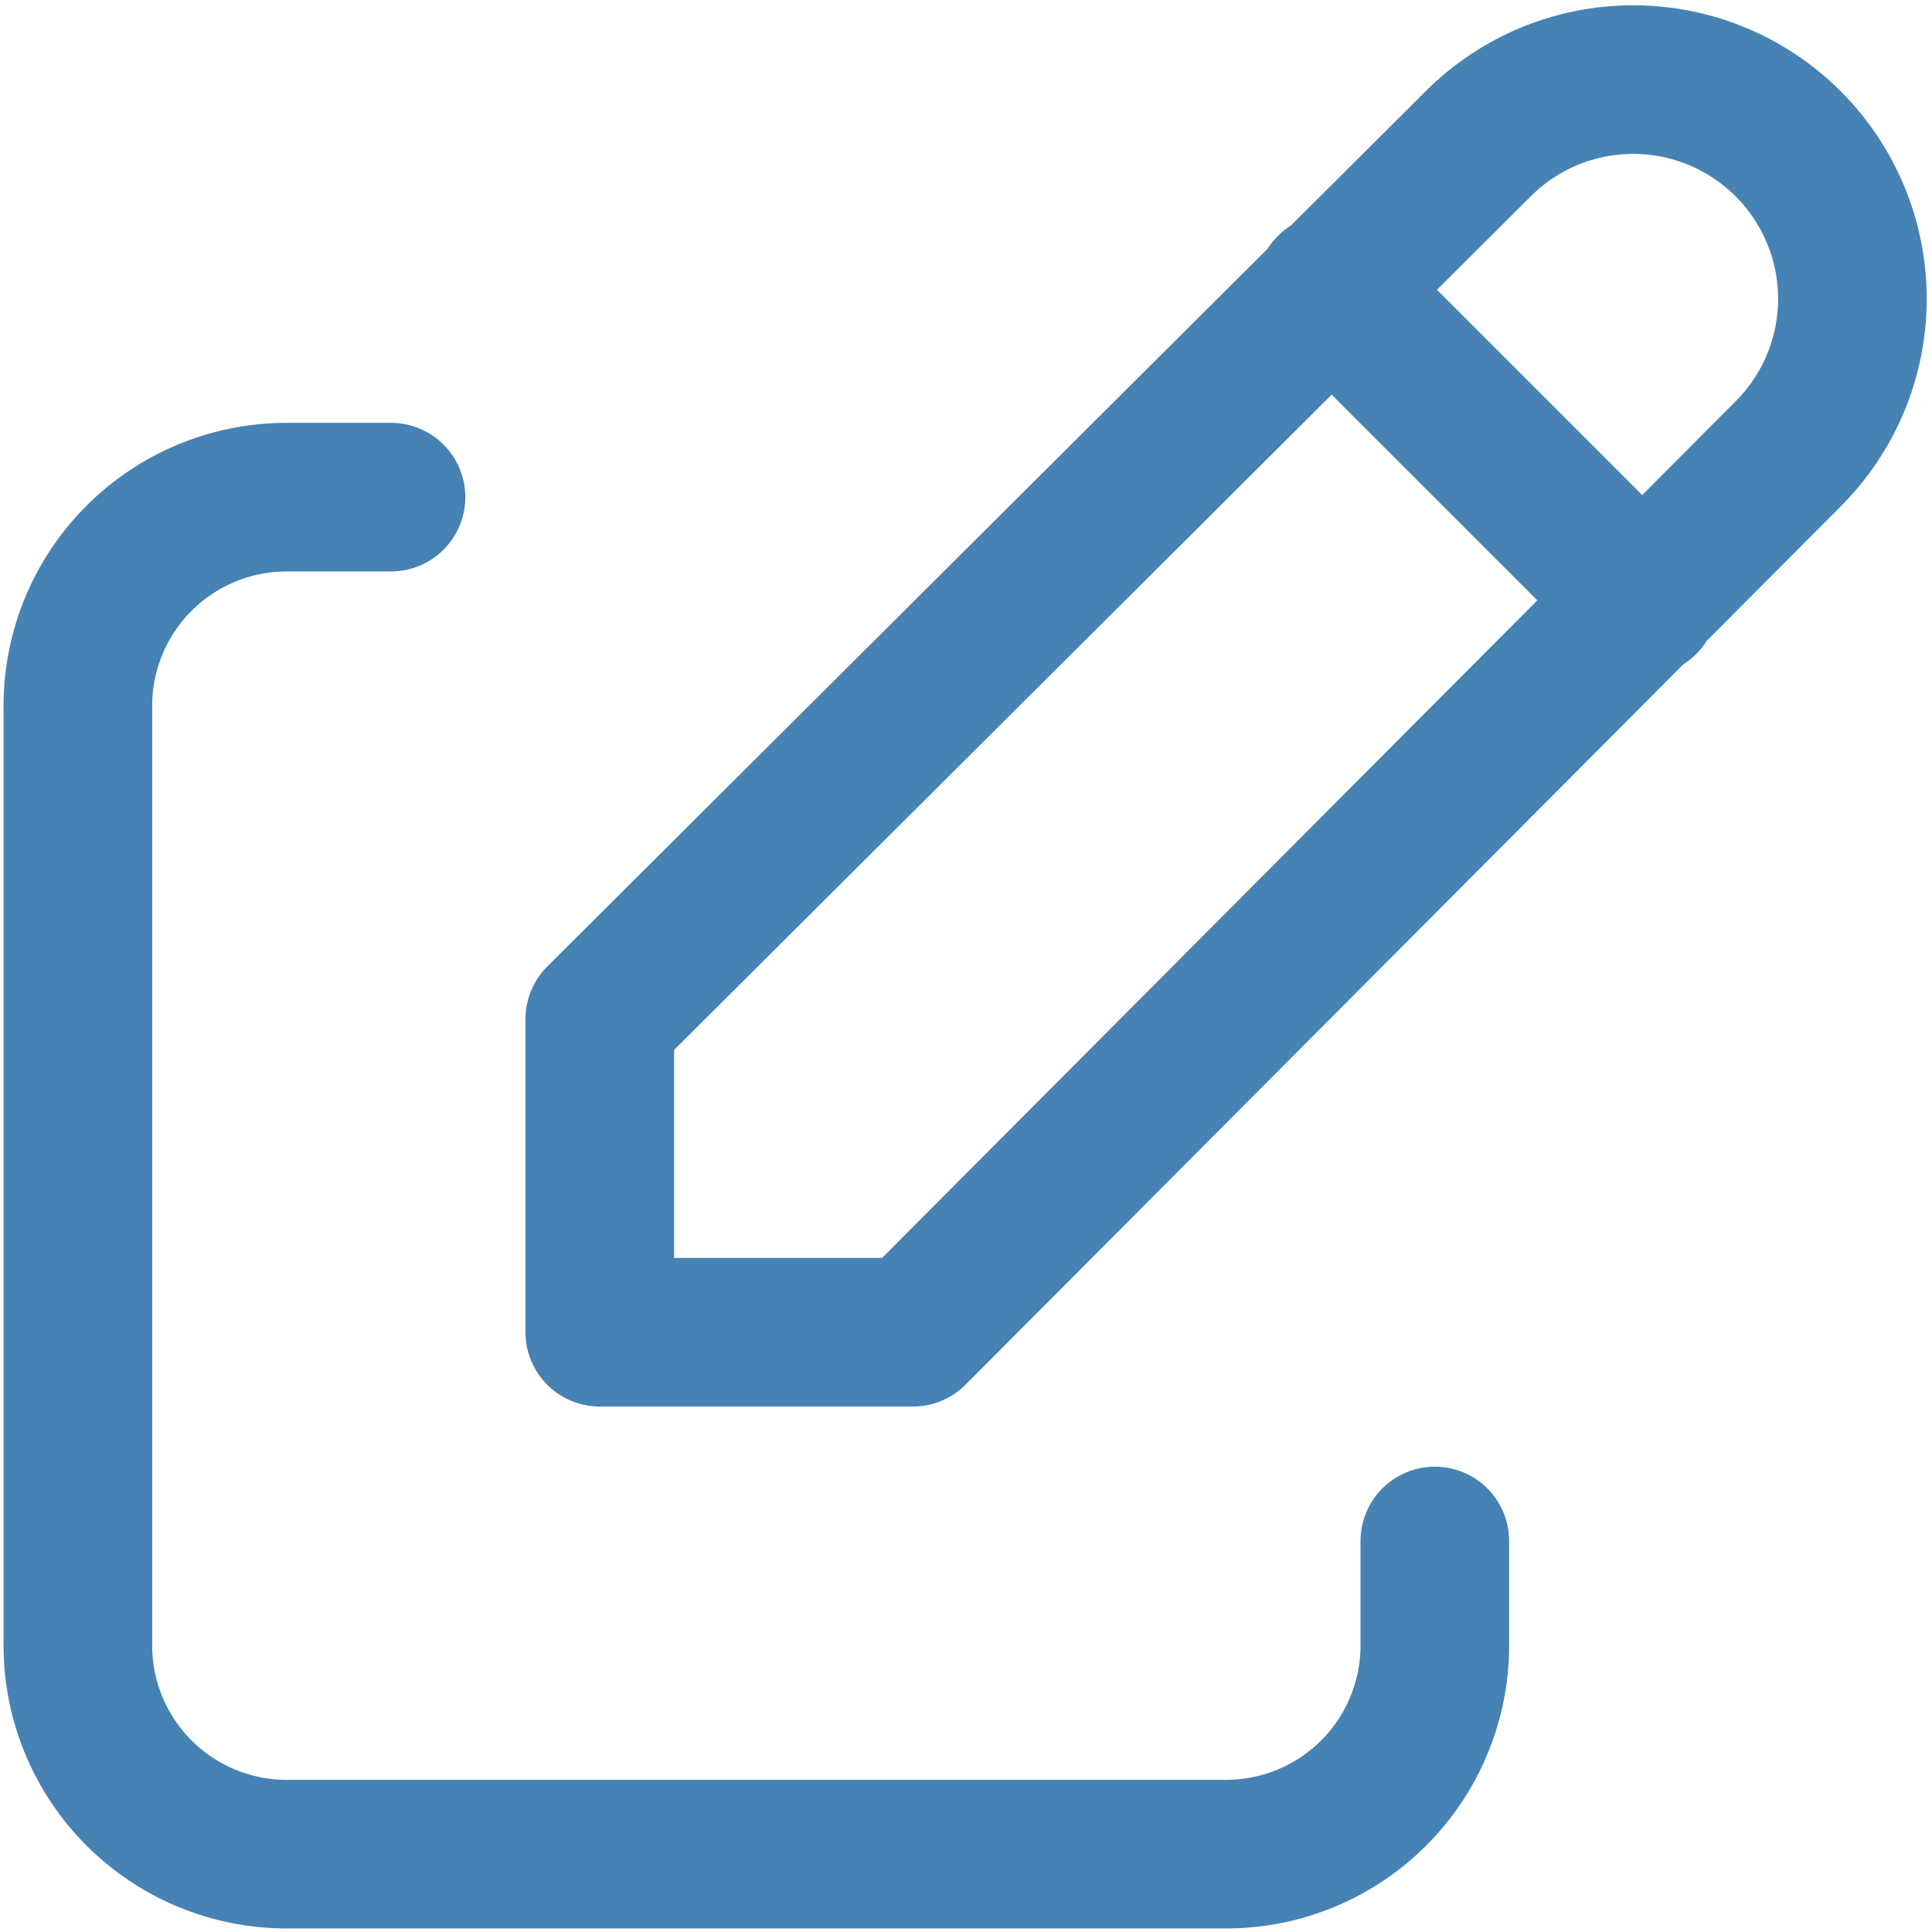
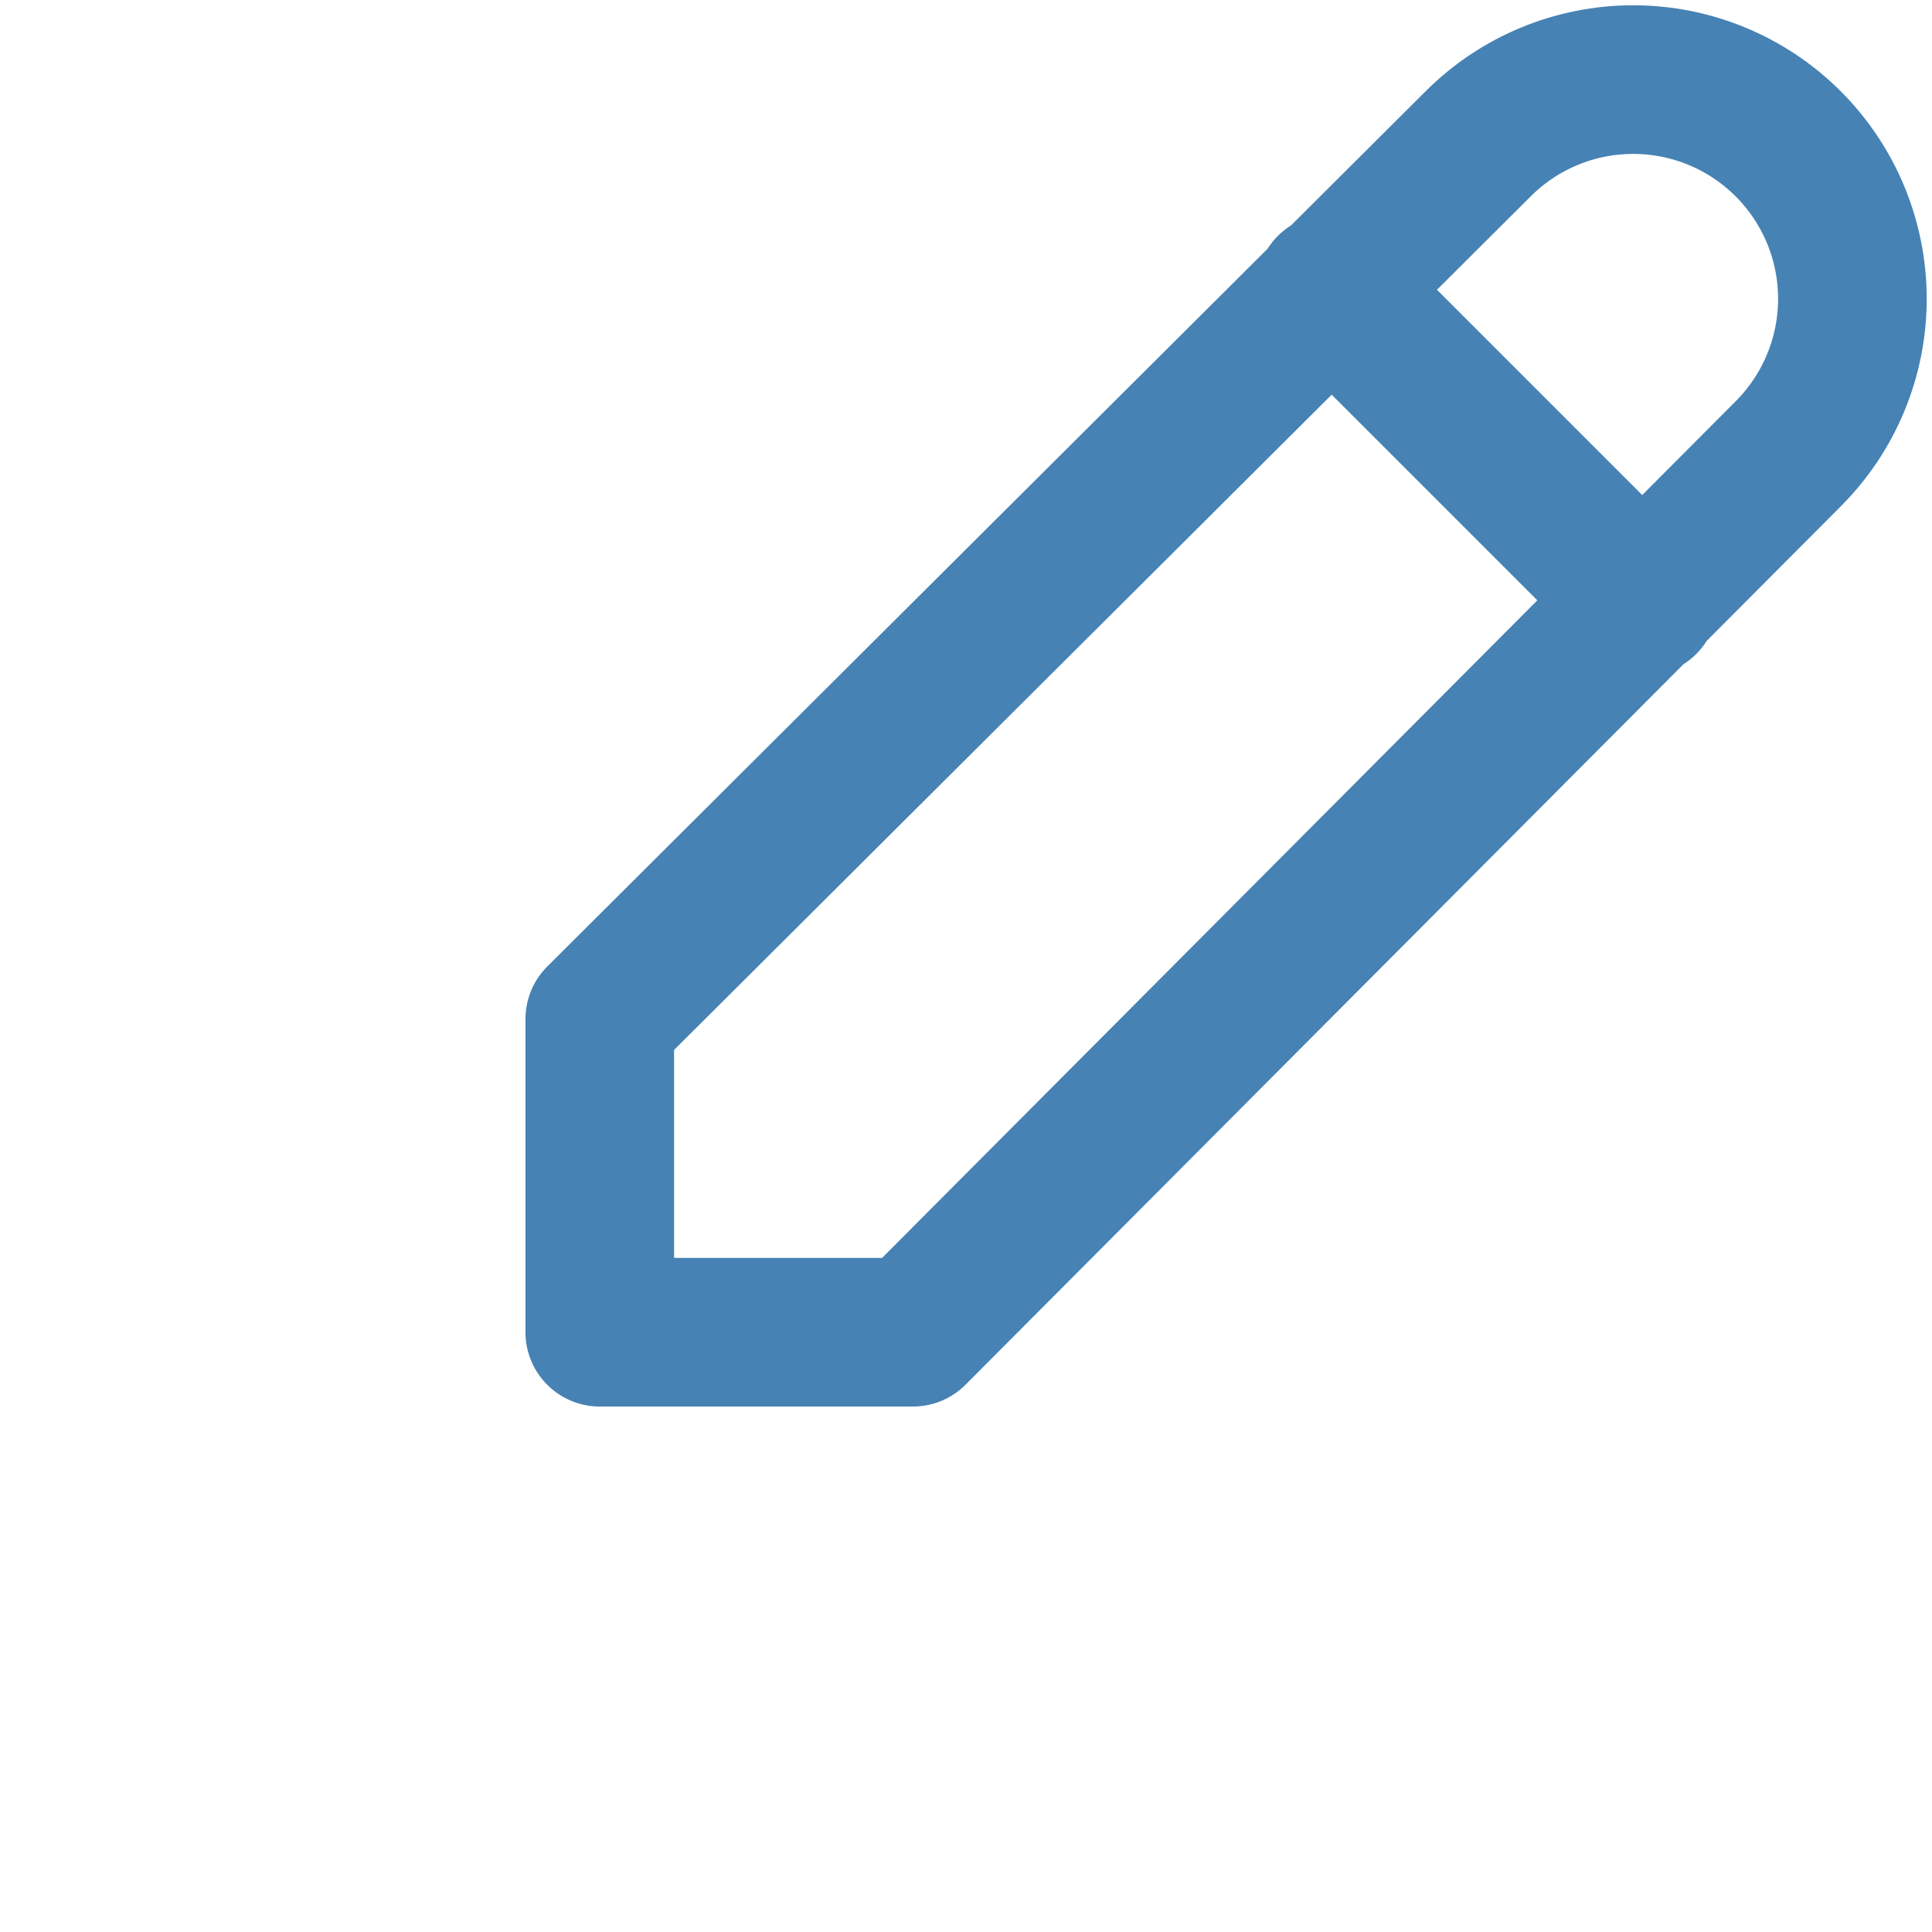
<svg xmlns="http://www.w3.org/2000/svg" width="91" height="91" viewBox="0 0 91 91" fill="none">
-   <path d="M18.417 23.416H13.5C10.892 23.416 8.391 24.453 6.547 26.297C4.703 28.141 3.667 30.642 3.667 33.25V77.5C3.667 80.108 4.703 82.609 6.547 84.453C8.391 86.297 10.892 87.333 13.5 87.333H57.75C60.358 87.333 62.859 86.297 64.703 84.453C66.547 82.609 67.583 80.108 67.583 77.5V72.583" stroke="#4682B4" stroke-width="7" stroke-linecap="round" stroke-linejoin="round" />
  <path d="M62.667 13.583L77.417 28.333M84.226 21.376C86.163 19.44 87.251 16.813 87.251 14.075C87.251 11.336 86.163 8.71 84.226 6.774C82.29 4.837 79.663 3.749 76.925 3.749C74.186 3.749 71.56 4.837 69.624 6.774L28.25 48V62.75H43L84.226 21.376Z" stroke="#4682B4" stroke-width="7" stroke-linecap="round" stroke-linejoin="round" />
</svg>